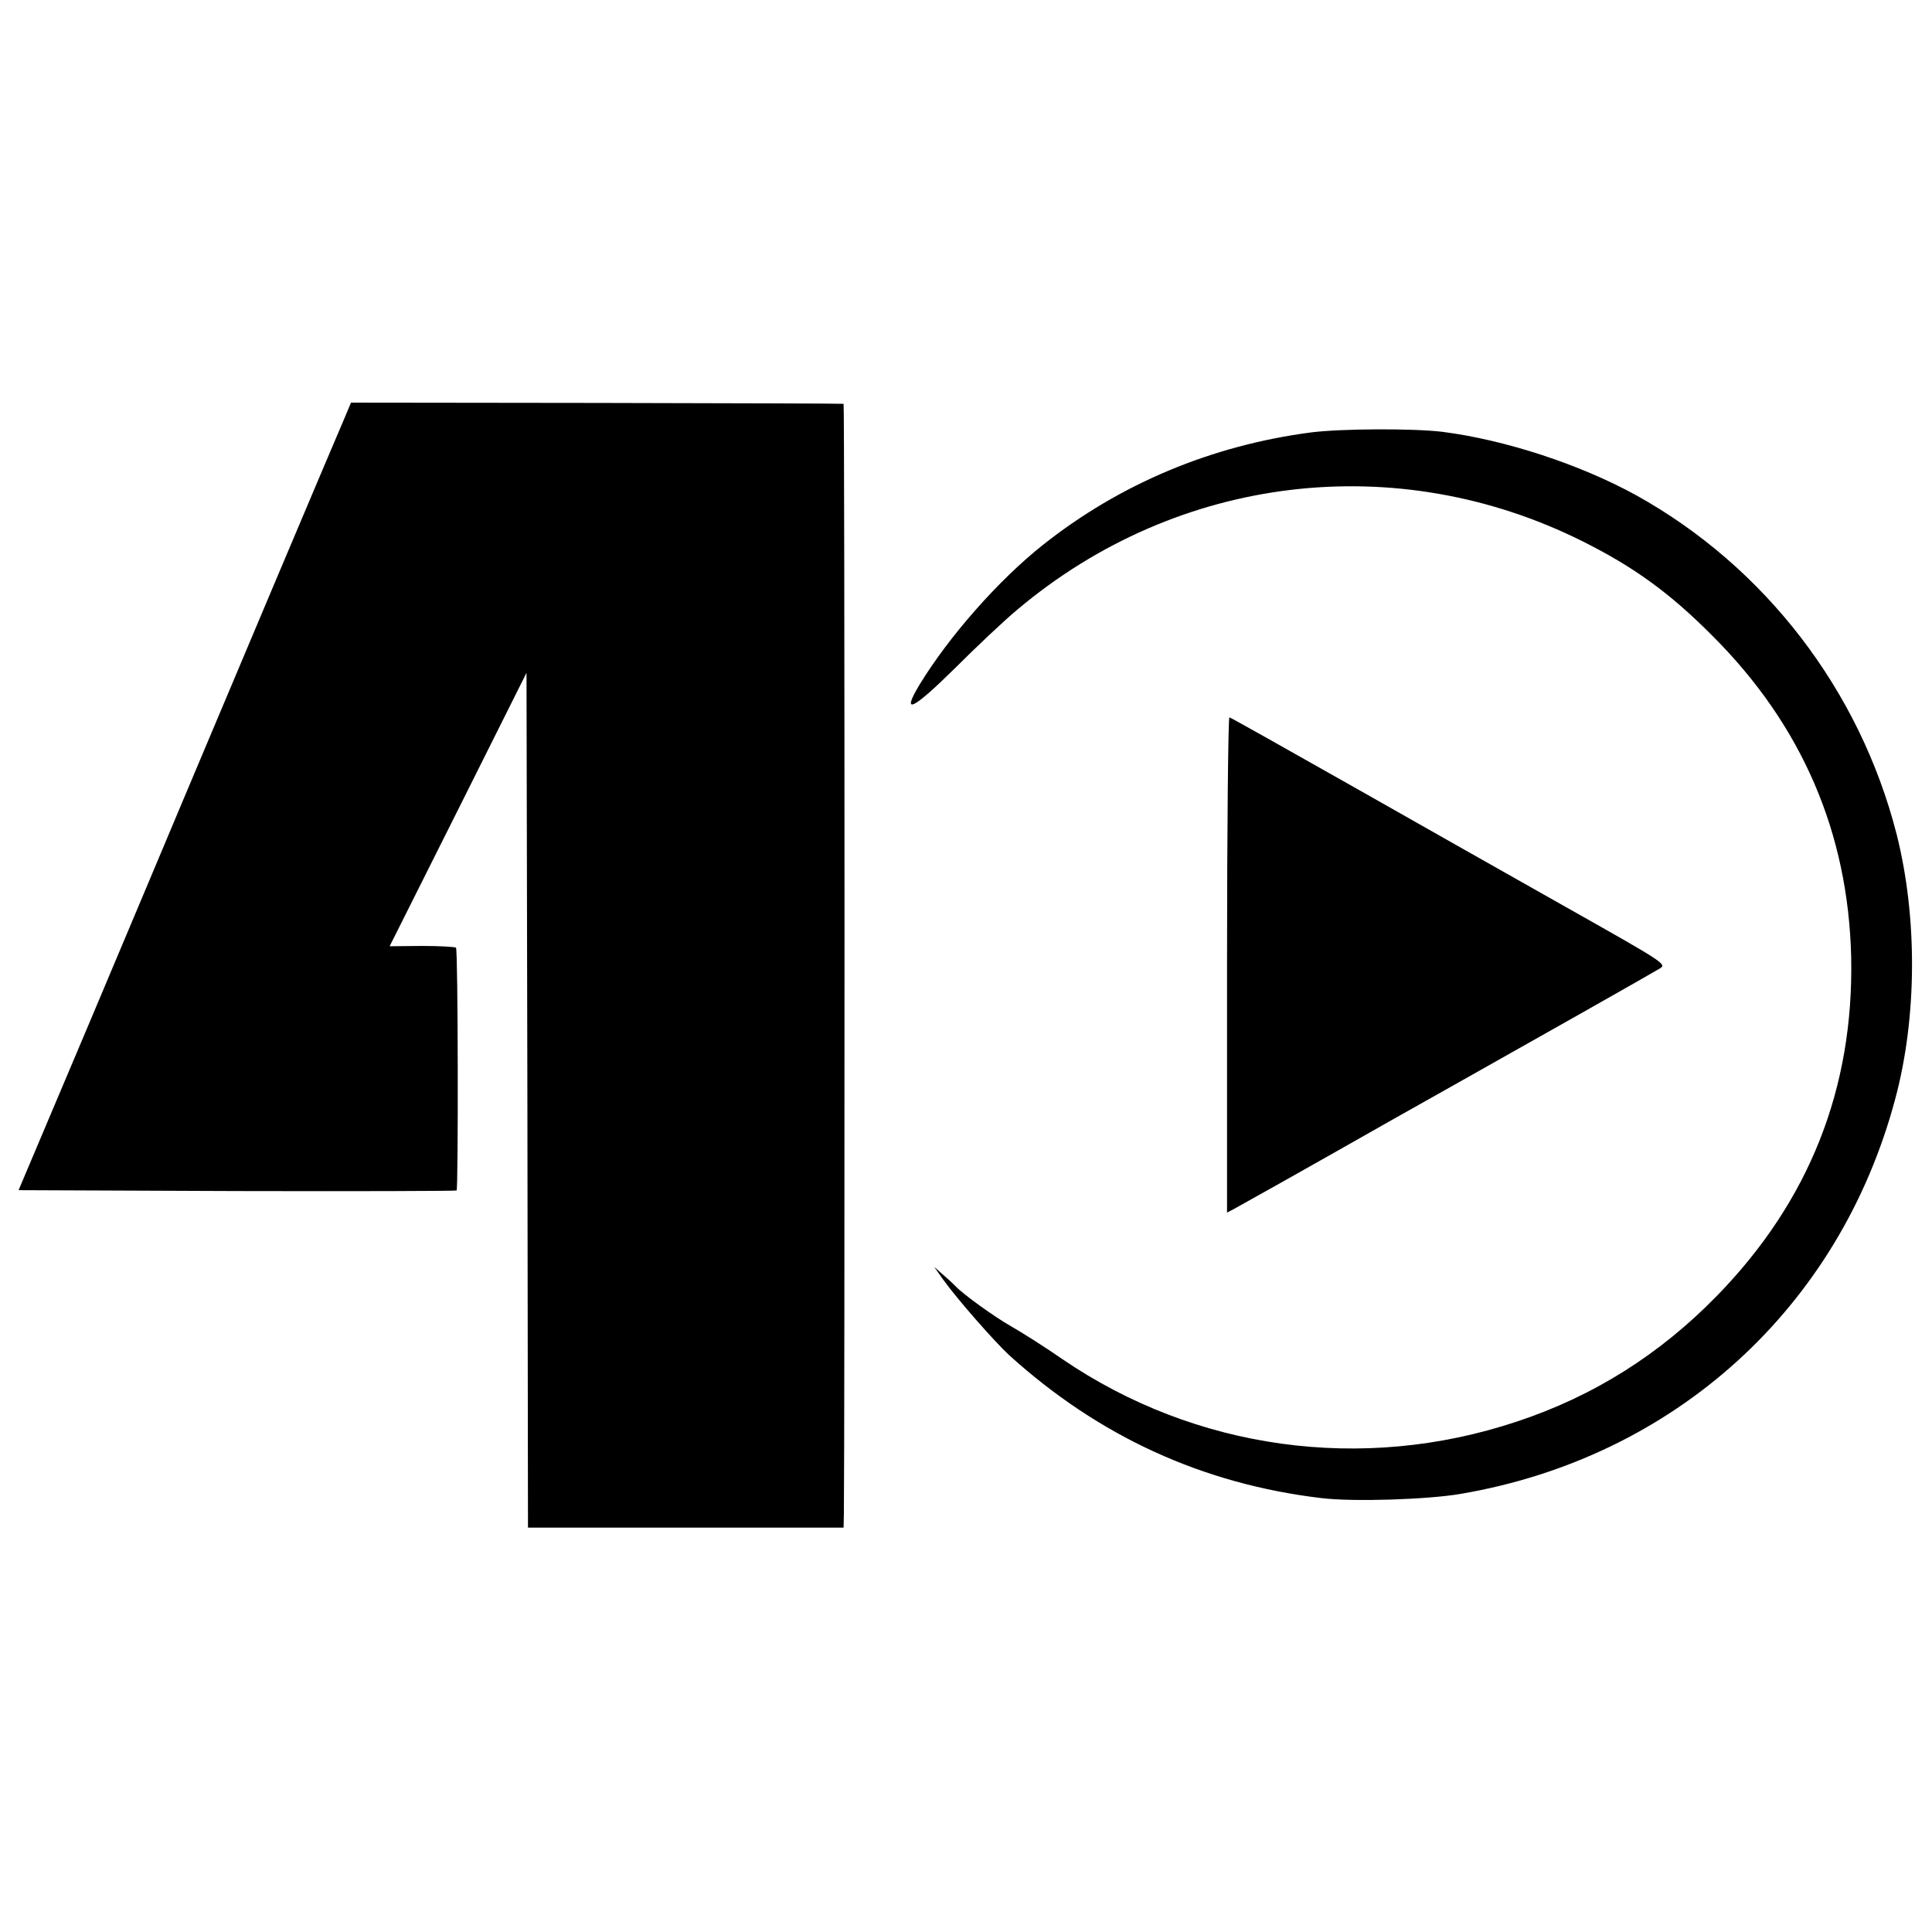
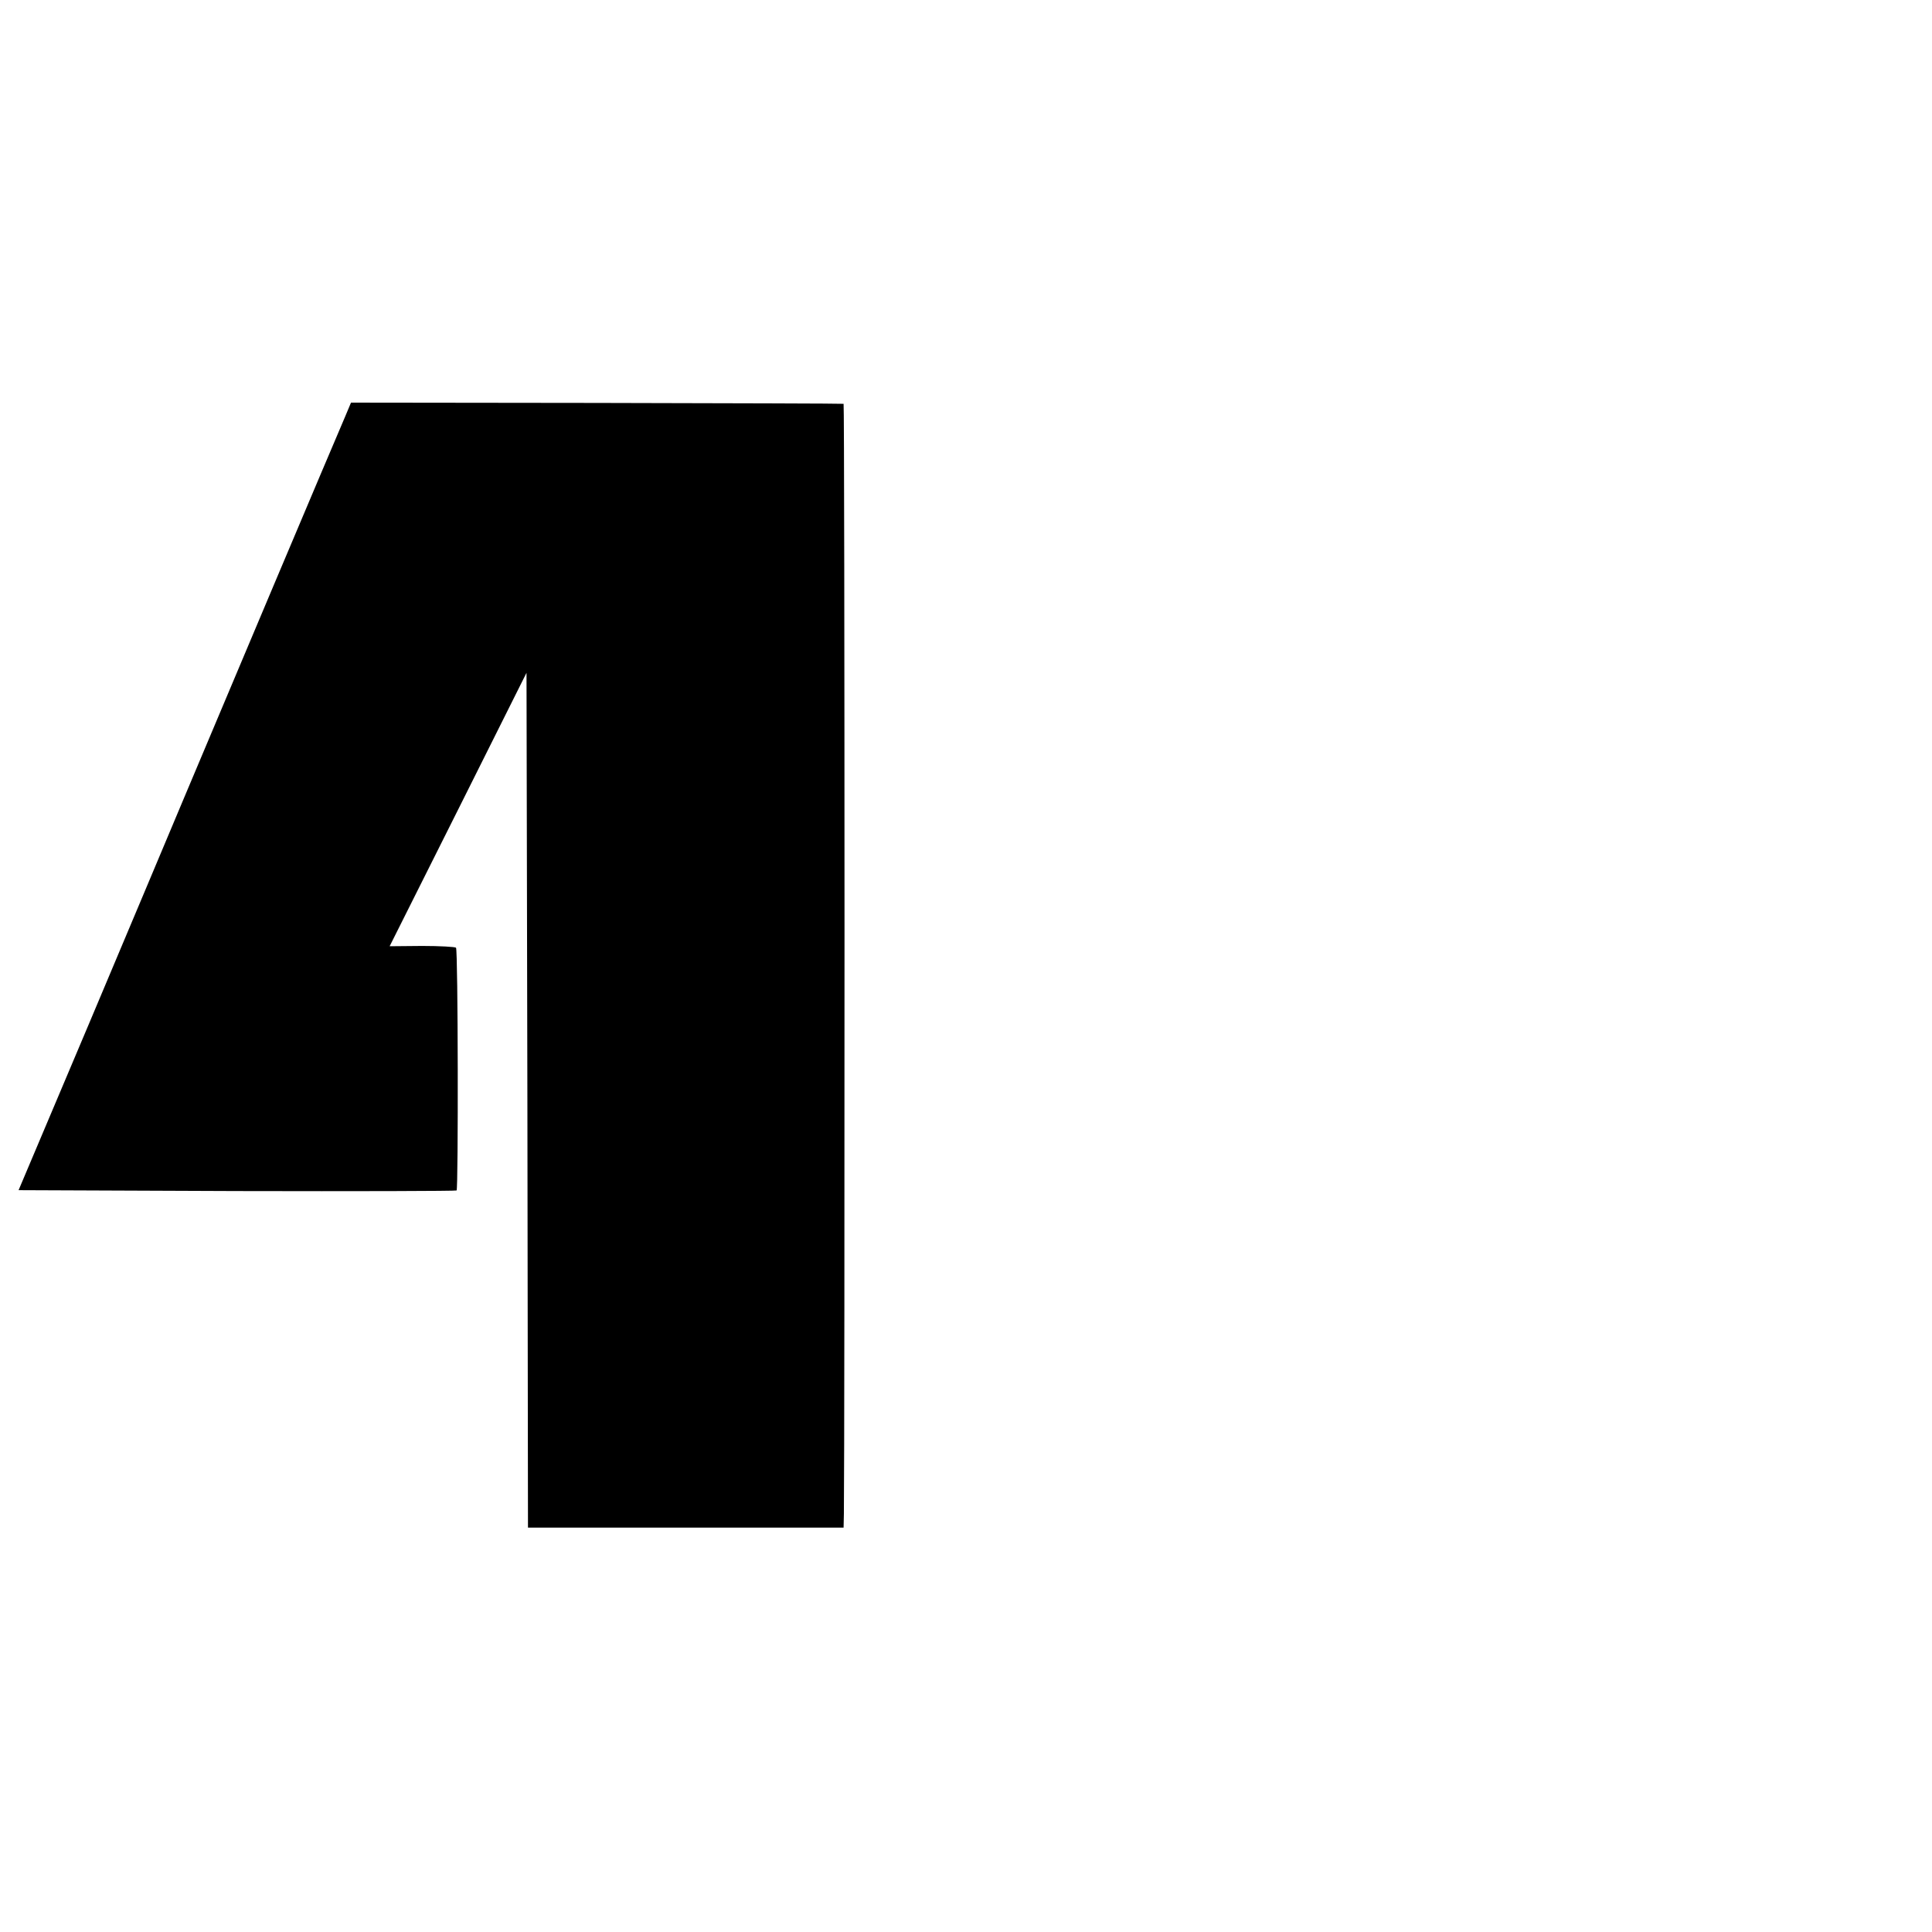
<svg xmlns="http://www.w3.org/2000/svg" version="1.0" width="655pt" height="655pt" viewBox="0 0 655 655" preserveAspectRatio="xMidYMid meet">
  <g transform="translate(0,655) scale(0.1,-0.1)" fill="#000000" stroke="none">
    <path d="M1169 5135 c-28 -64 -435 -1028 -545 -1290 -46 -110 -191 -454 -322 -765 l-239 -565 740 -3 c407 -1 742 0 745 2 6 7 5 816 -2 823 -3 3 -55 6 -115 6 l-110 -1 232 463 232 464 3 -1449 2 -1449 535 0 535 0 1 47 c3 260 3 3762 -1 3763 -3 1 -380 2 -837 3 l-833 1 -21 -50z" />
-     <path d="M4445 5084 c-337 -44 -648 -174 -910 -382 -151 -120 -318 -310 -418 -474 -63 -105 -23 -85 121 57 70 70 165 160 212 199 543 457 1284 546 1915 231 174 -87 296 -175 440 -320 304 -303 461 -668 471 -1090 9 -445 -142 -827 -455 -1148 -194 -199 -419 -341 -680 -427 -523 -174 -1089 -95 -1539 212 -59 41 -138 91 -175 112 -55 31 -163 109 -187 135 -3 3 -20 20 -39 36 l-34 30 32 -45 c45 -63 173 -209 223 -255 304 -275 655 -436 1058 -484 107 -13 358 -5 470 14 727 123 1286 631 1475 1338 75 278 76 618 5 899 -125 489 -447 907 -883 1149 -191 105 -445 188 -657 215 -99 12 -343 11 -445 -2z" />
-     <path d="M4160 3280 l0 -841 23 12 c24 13 226 126 527 297 187 105 238 134 660 372 129 73 245 139 258 147 23 14 12 21 -300 197 -178 100 -509 288 -737 417 -228 129 -418 236 -423 237 -4 2 -8 -375 -8 -838z" />
  </g>
</svg>